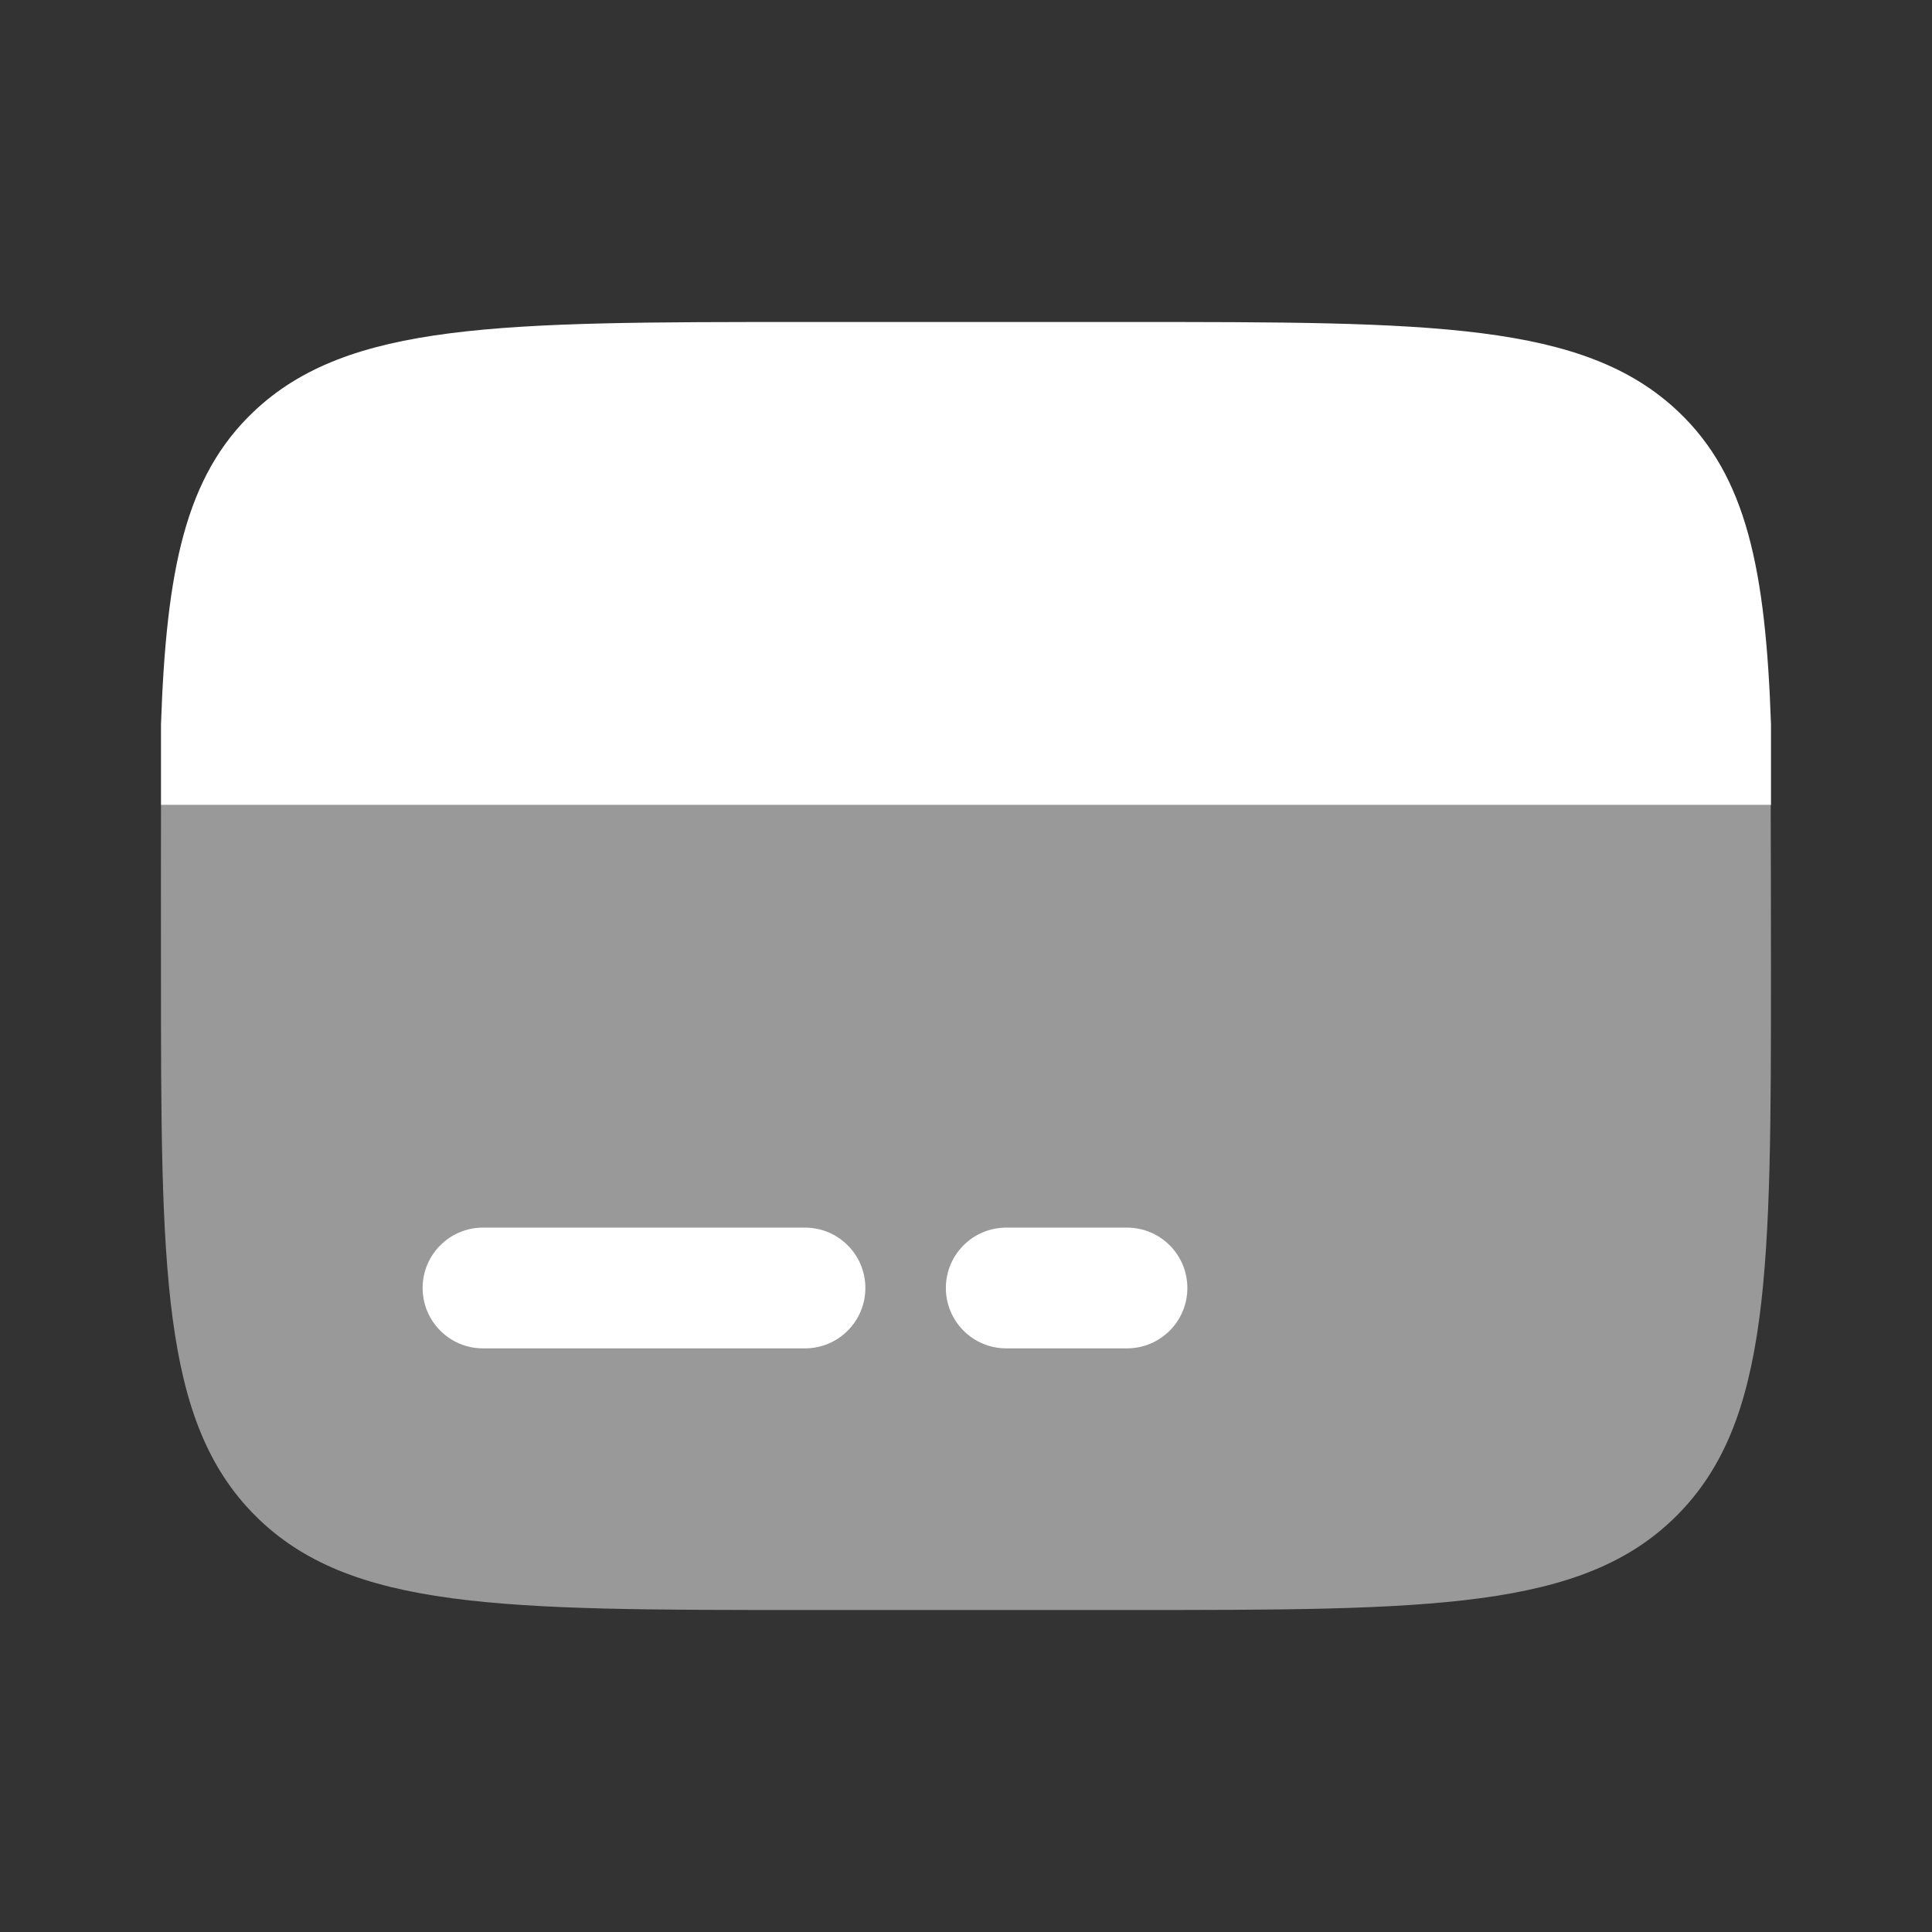
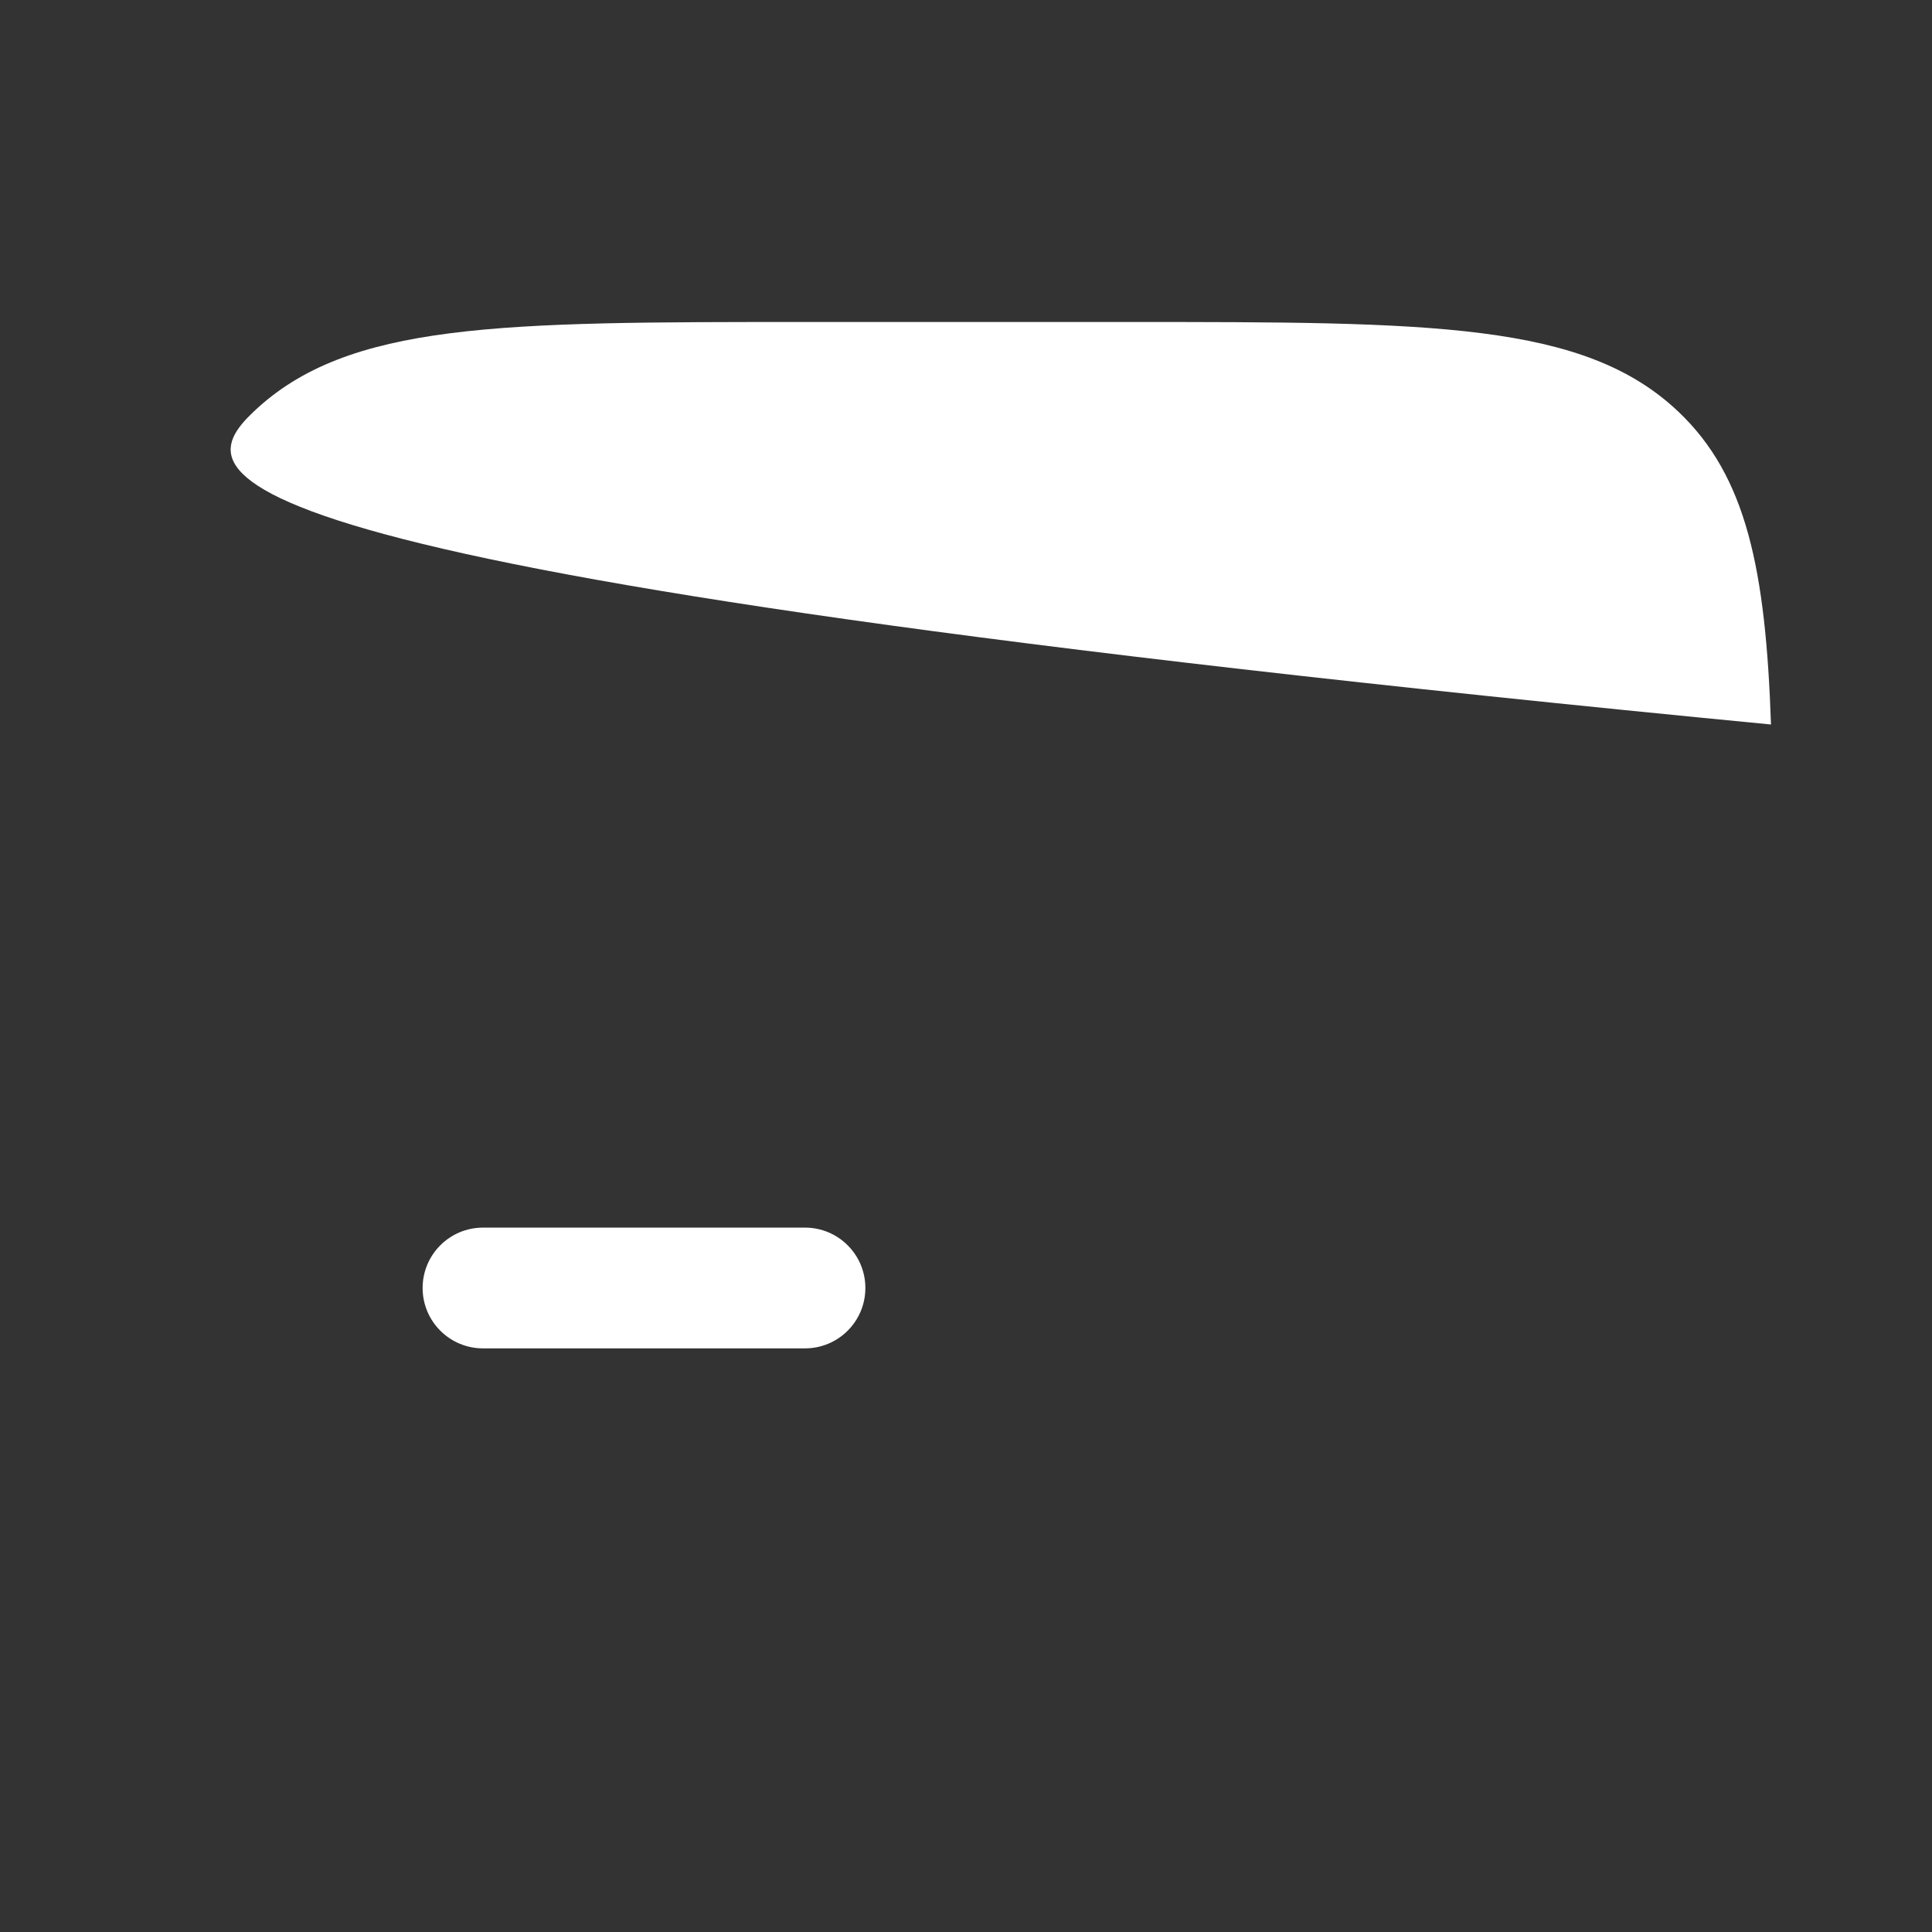
<svg xmlns="http://www.w3.org/2000/svg" width="104" height="104" viewBox="0 0 104 104" fill="none">
  <rect x="0" y="0" width="104" height="104" fill="#333333" stroke="none" />
-   <path opacity="0.5" d="M43.332 86.667H60.666C77.007 86.667 85.178 86.667 90.255 81.59C95.332 76.513 95.332 68.342 95.332 52C95.332 50.085 95.325 45.032 95.317 43.333H8.667C8.658 45.032 8.665 50.085 8.665 52C8.665 68.342 8.665 76.513 13.742 81.59C18.819 86.667 26.99 86.667 43.332 86.667Z" fill="white" />
-   <path d="M43.311 17.333H60.689C77.073 17.333 85.265 17.333 90.355 22.168C94.02 25.65 95.046 30.659 95.333 39V43.333H8.666V39C8.954 30.659 9.98 25.65 13.645 22.168C18.735 17.333 26.927 17.333 43.311 17.333Z" fill="white" />
-   <path d="M54.166 66.083C52.372 66.083 50.916 67.538 50.916 69.333C50.916 71.128 52.372 72.583 54.166 72.583H60.666C62.461 72.583 63.916 71.128 63.916 69.333C63.916 67.538 62.461 66.083 60.666 66.083H54.166Z" fill="white" />
+   <path d="M43.311 17.333H60.689C77.073 17.333 85.265 17.333 90.355 22.168C94.02 25.65 95.046 30.659 95.333 39V43.333V39C8.954 30.659 9.98 25.65 13.645 22.168C18.735 17.333 26.927 17.333 43.311 17.333Z" fill="white" />
  <path d="M26 66.083C24.205 66.083 22.75 67.538 22.75 69.333C22.75 71.128 24.205 72.583 26 72.583H43.333C45.128 72.583 46.583 71.128 46.583 69.333C46.583 67.538 45.128 66.083 43.333 66.083H26Z" fill="white" />
</svg>